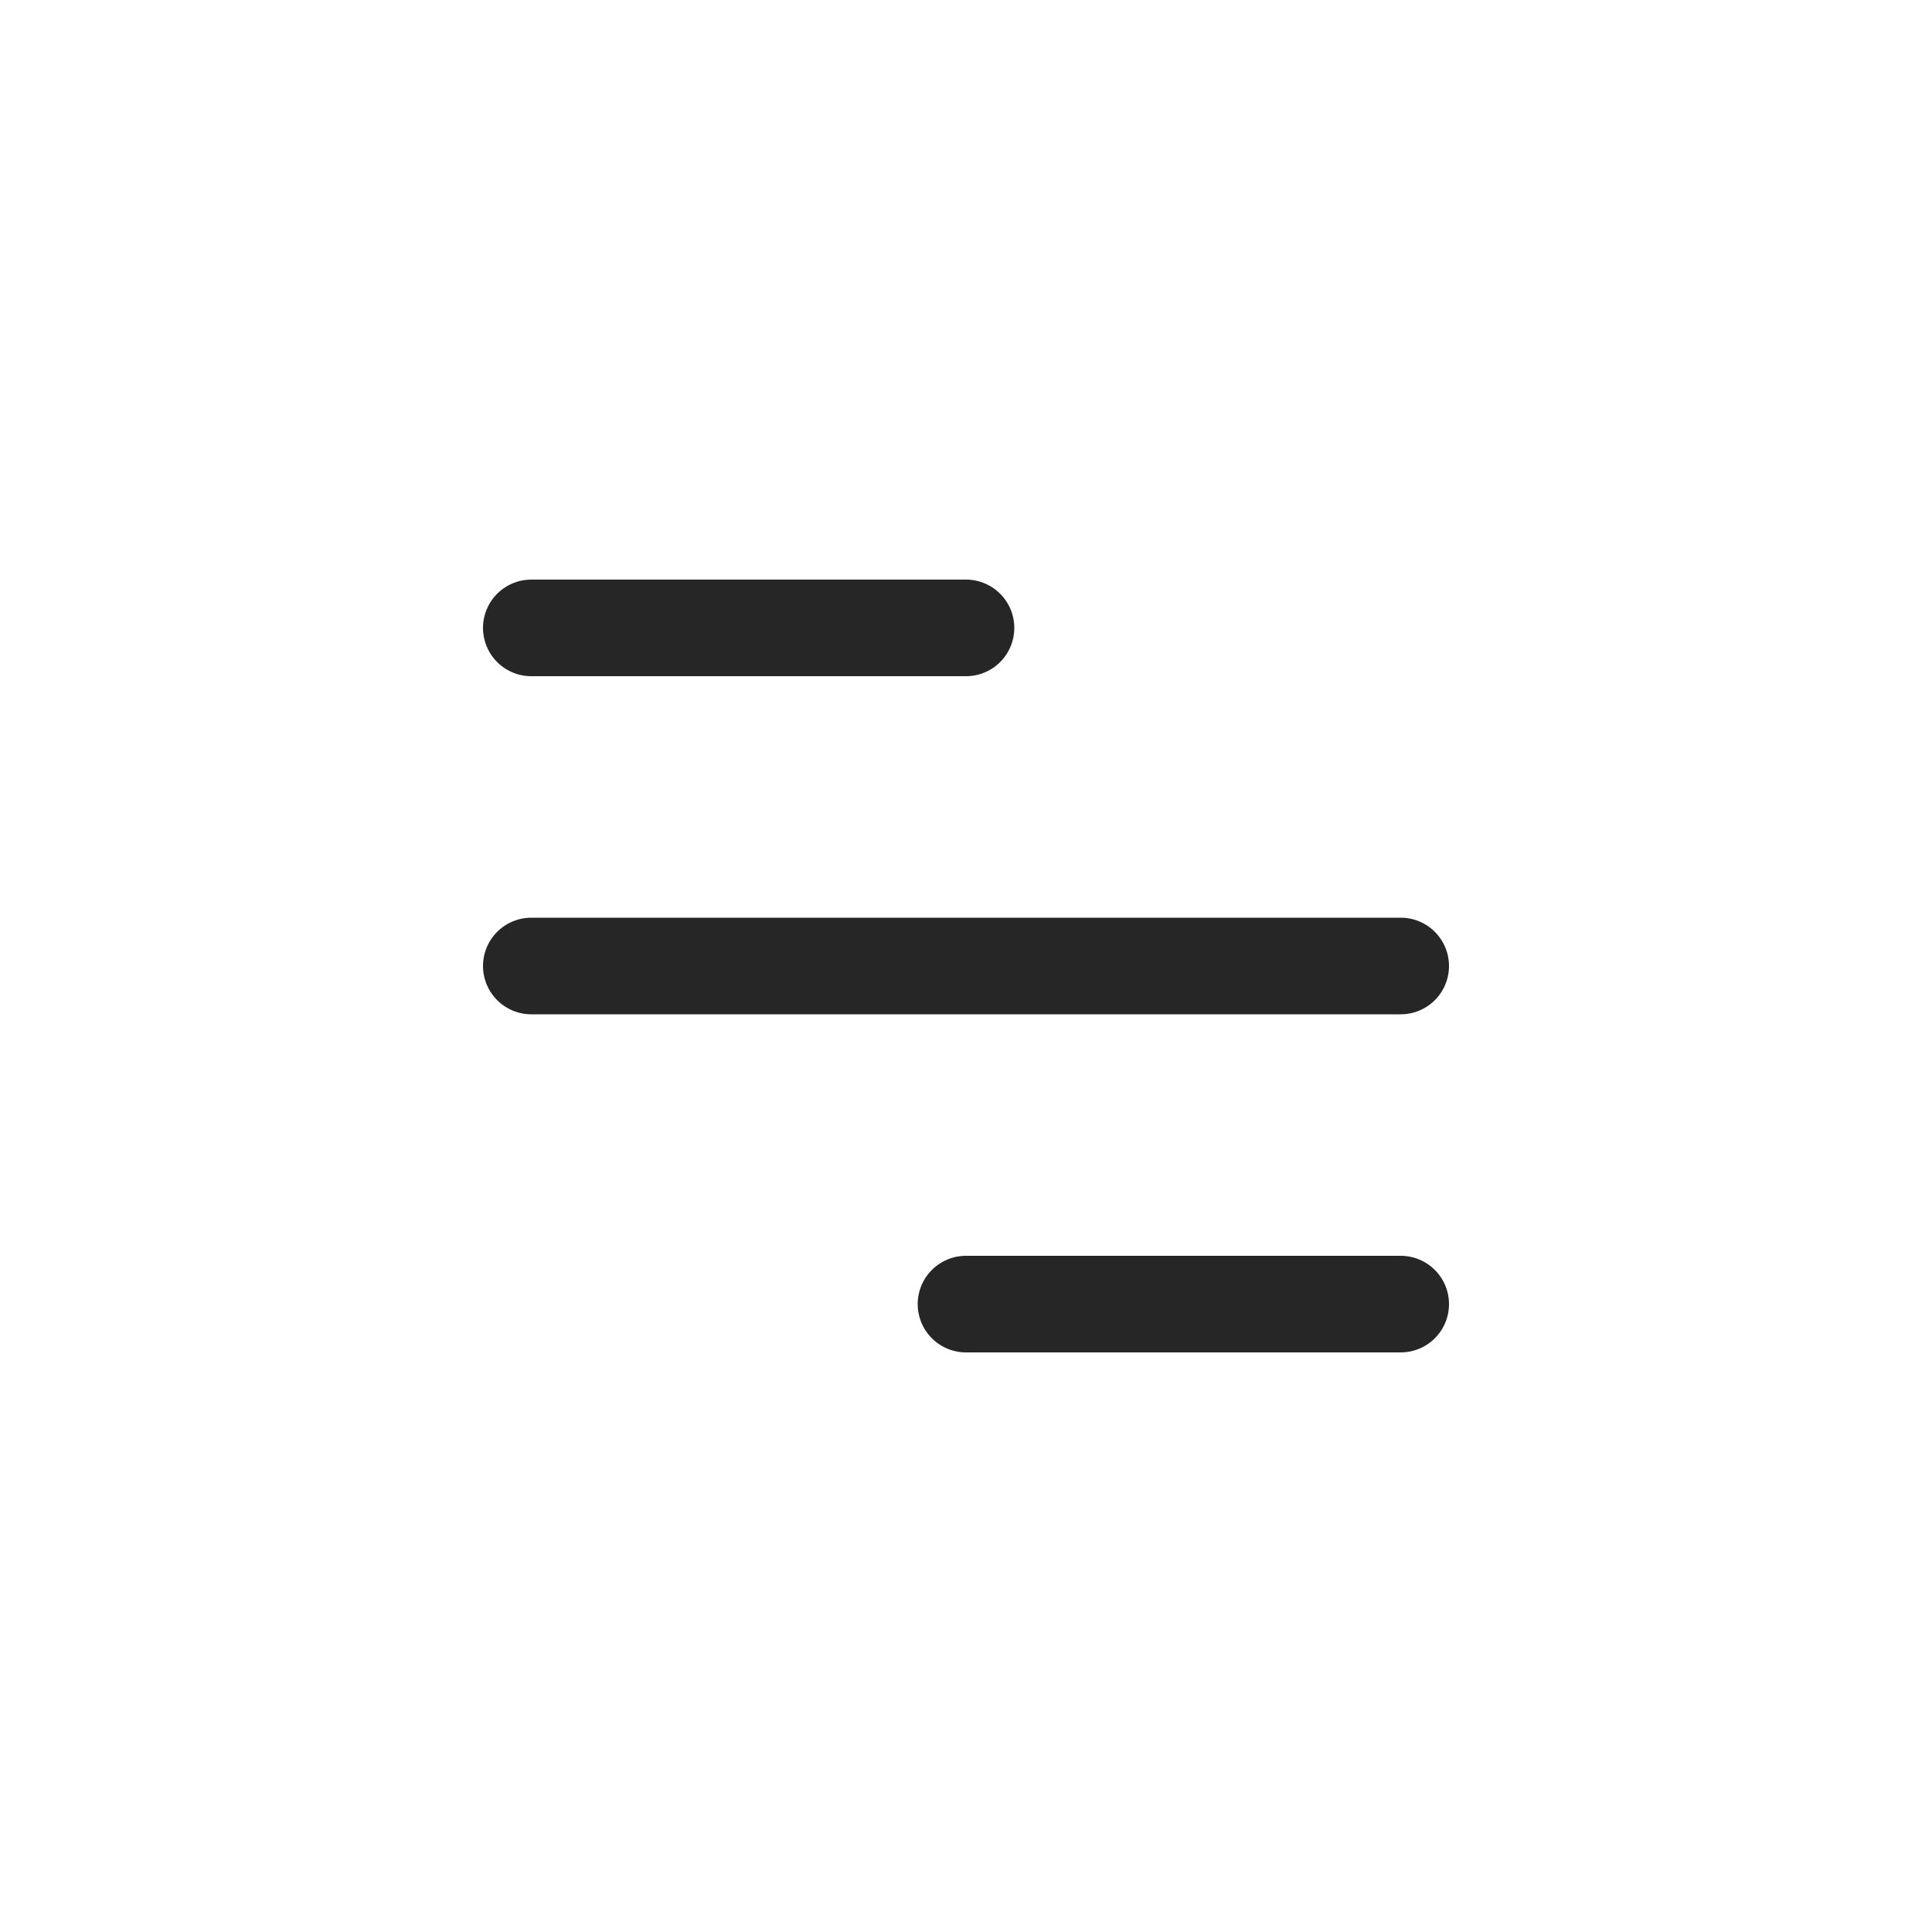
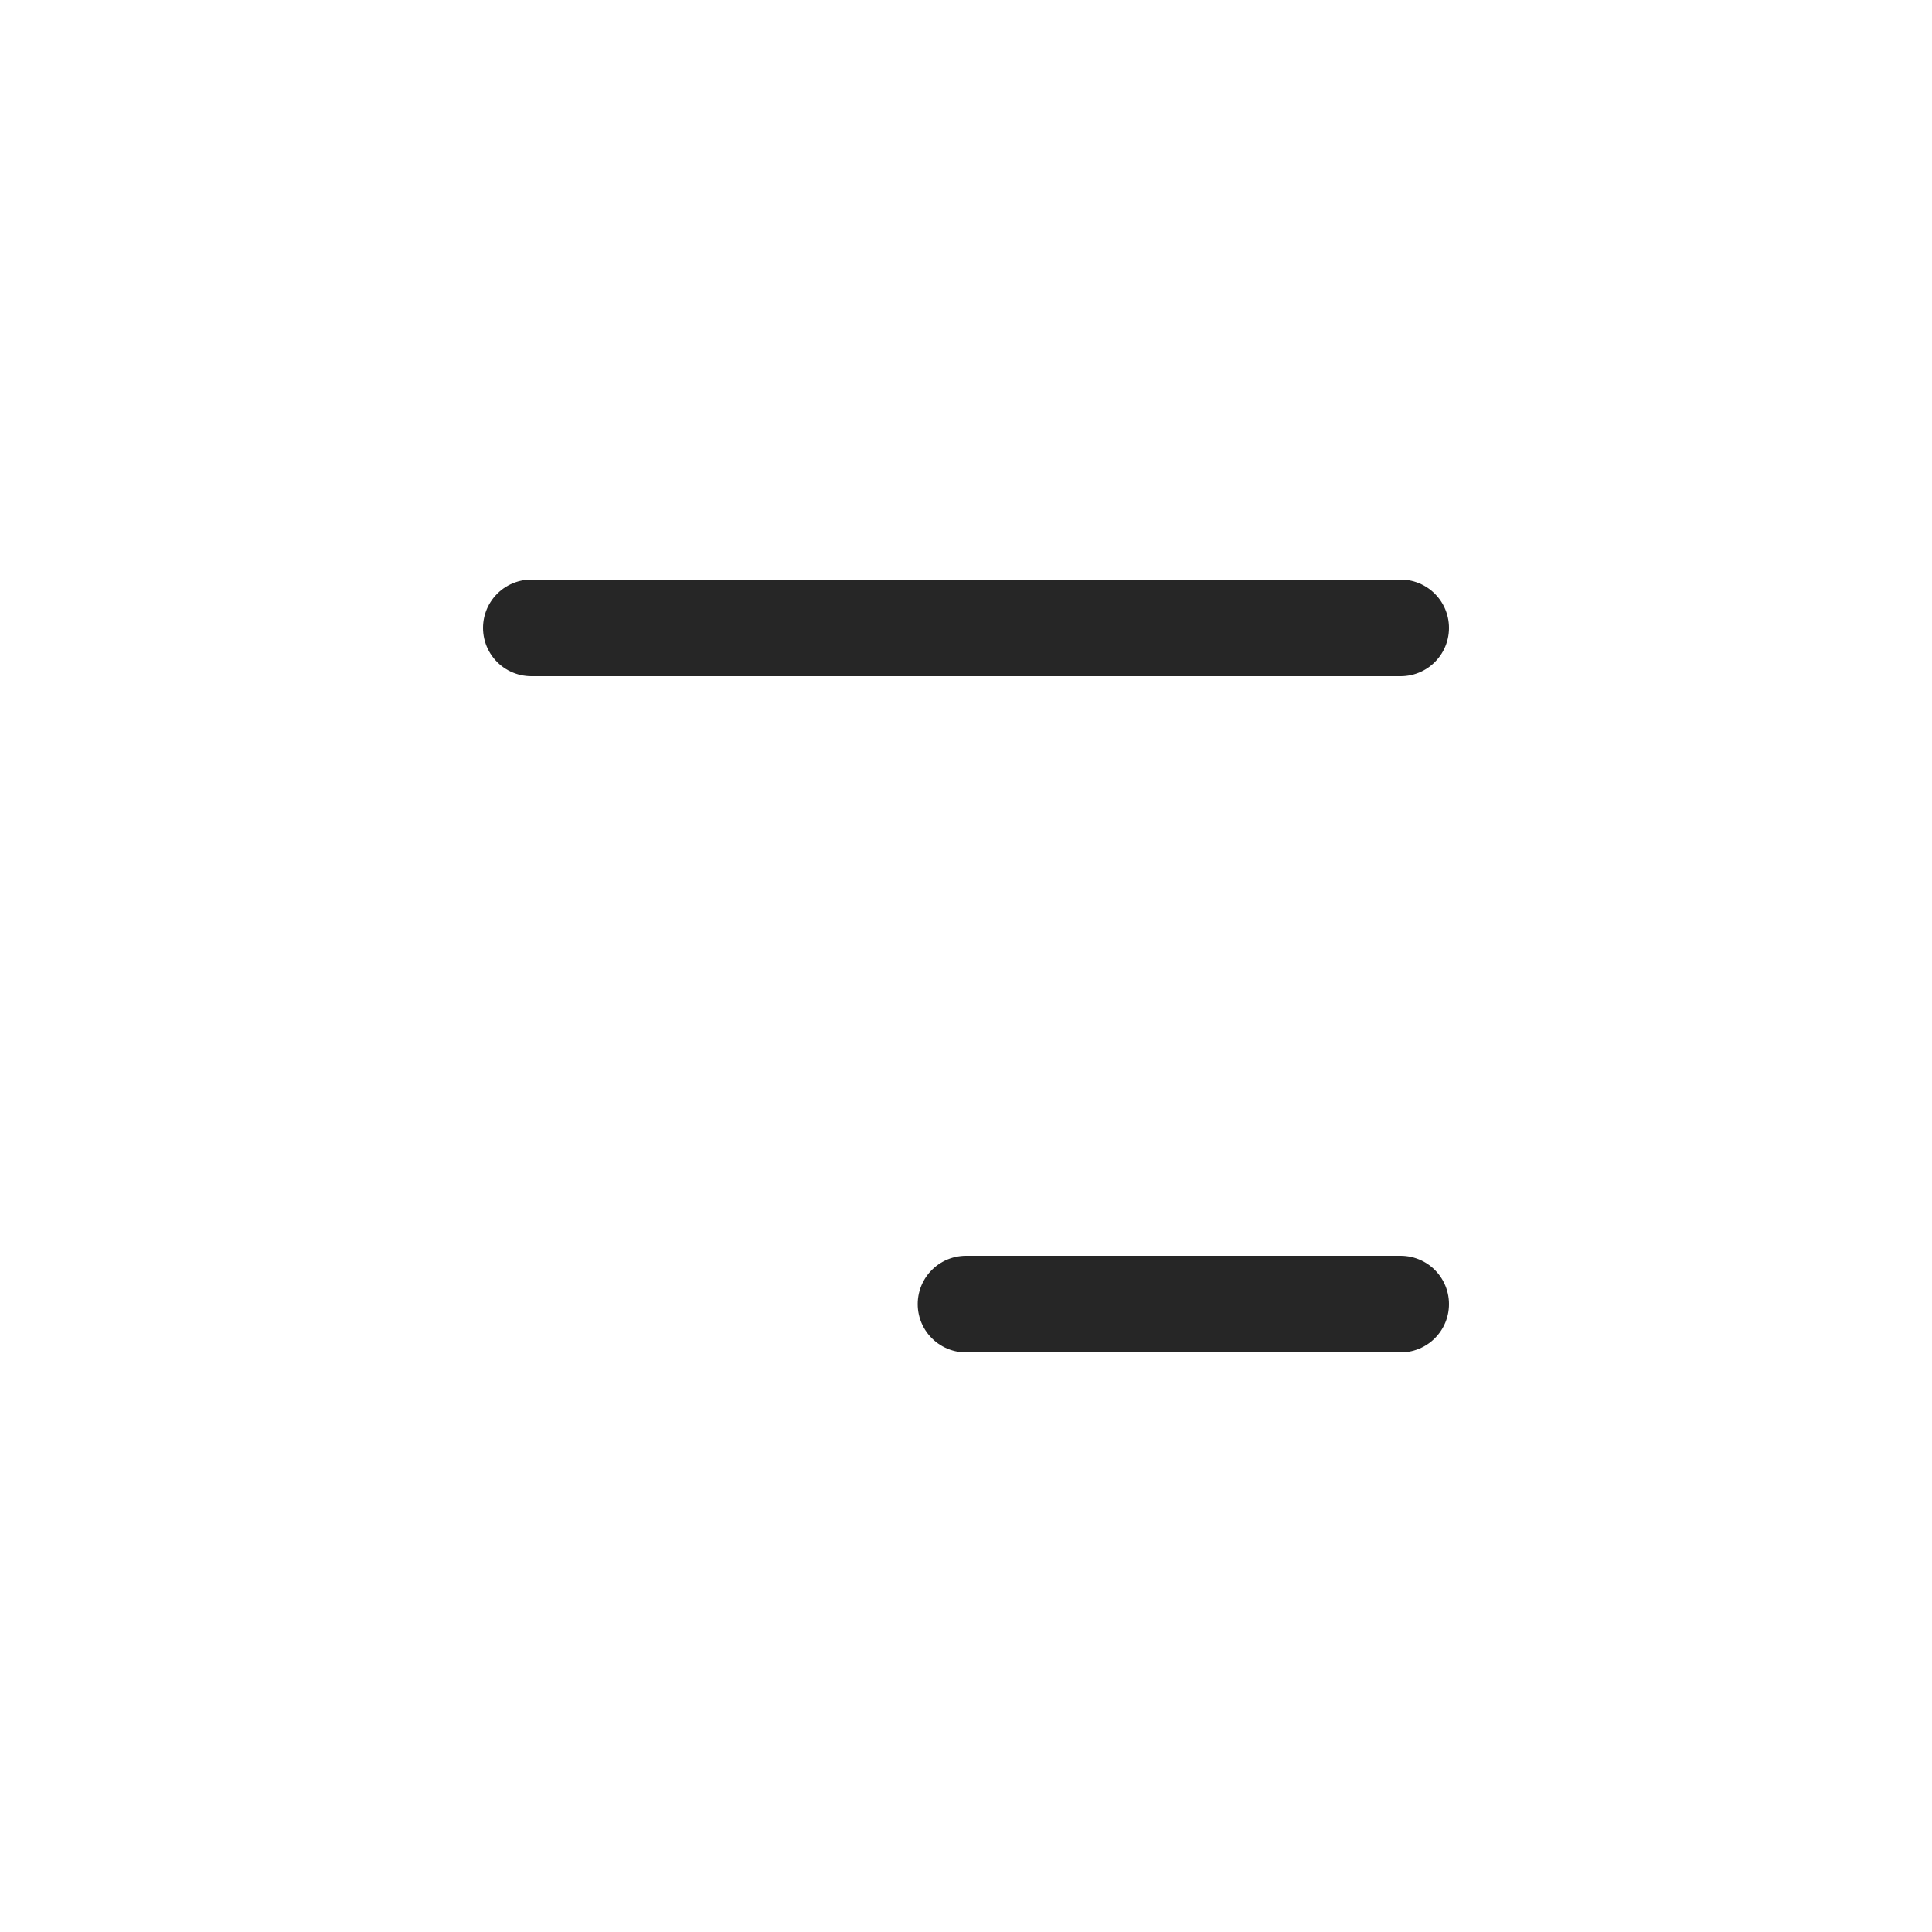
<svg xmlns="http://www.w3.org/2000/svg" width="40" height="40" viewBox="0 0 40 40" fill="none">
-   <path d="M11 13H20M11 20H29M20 27H29" stroke="#262626" stroke-width="2" stroke-linecap="round" />
+   <path d="M11 13H20H29M20 27H29" stroke="#262626" stroke-width="2" stroke-linecap="round" />
</svg>